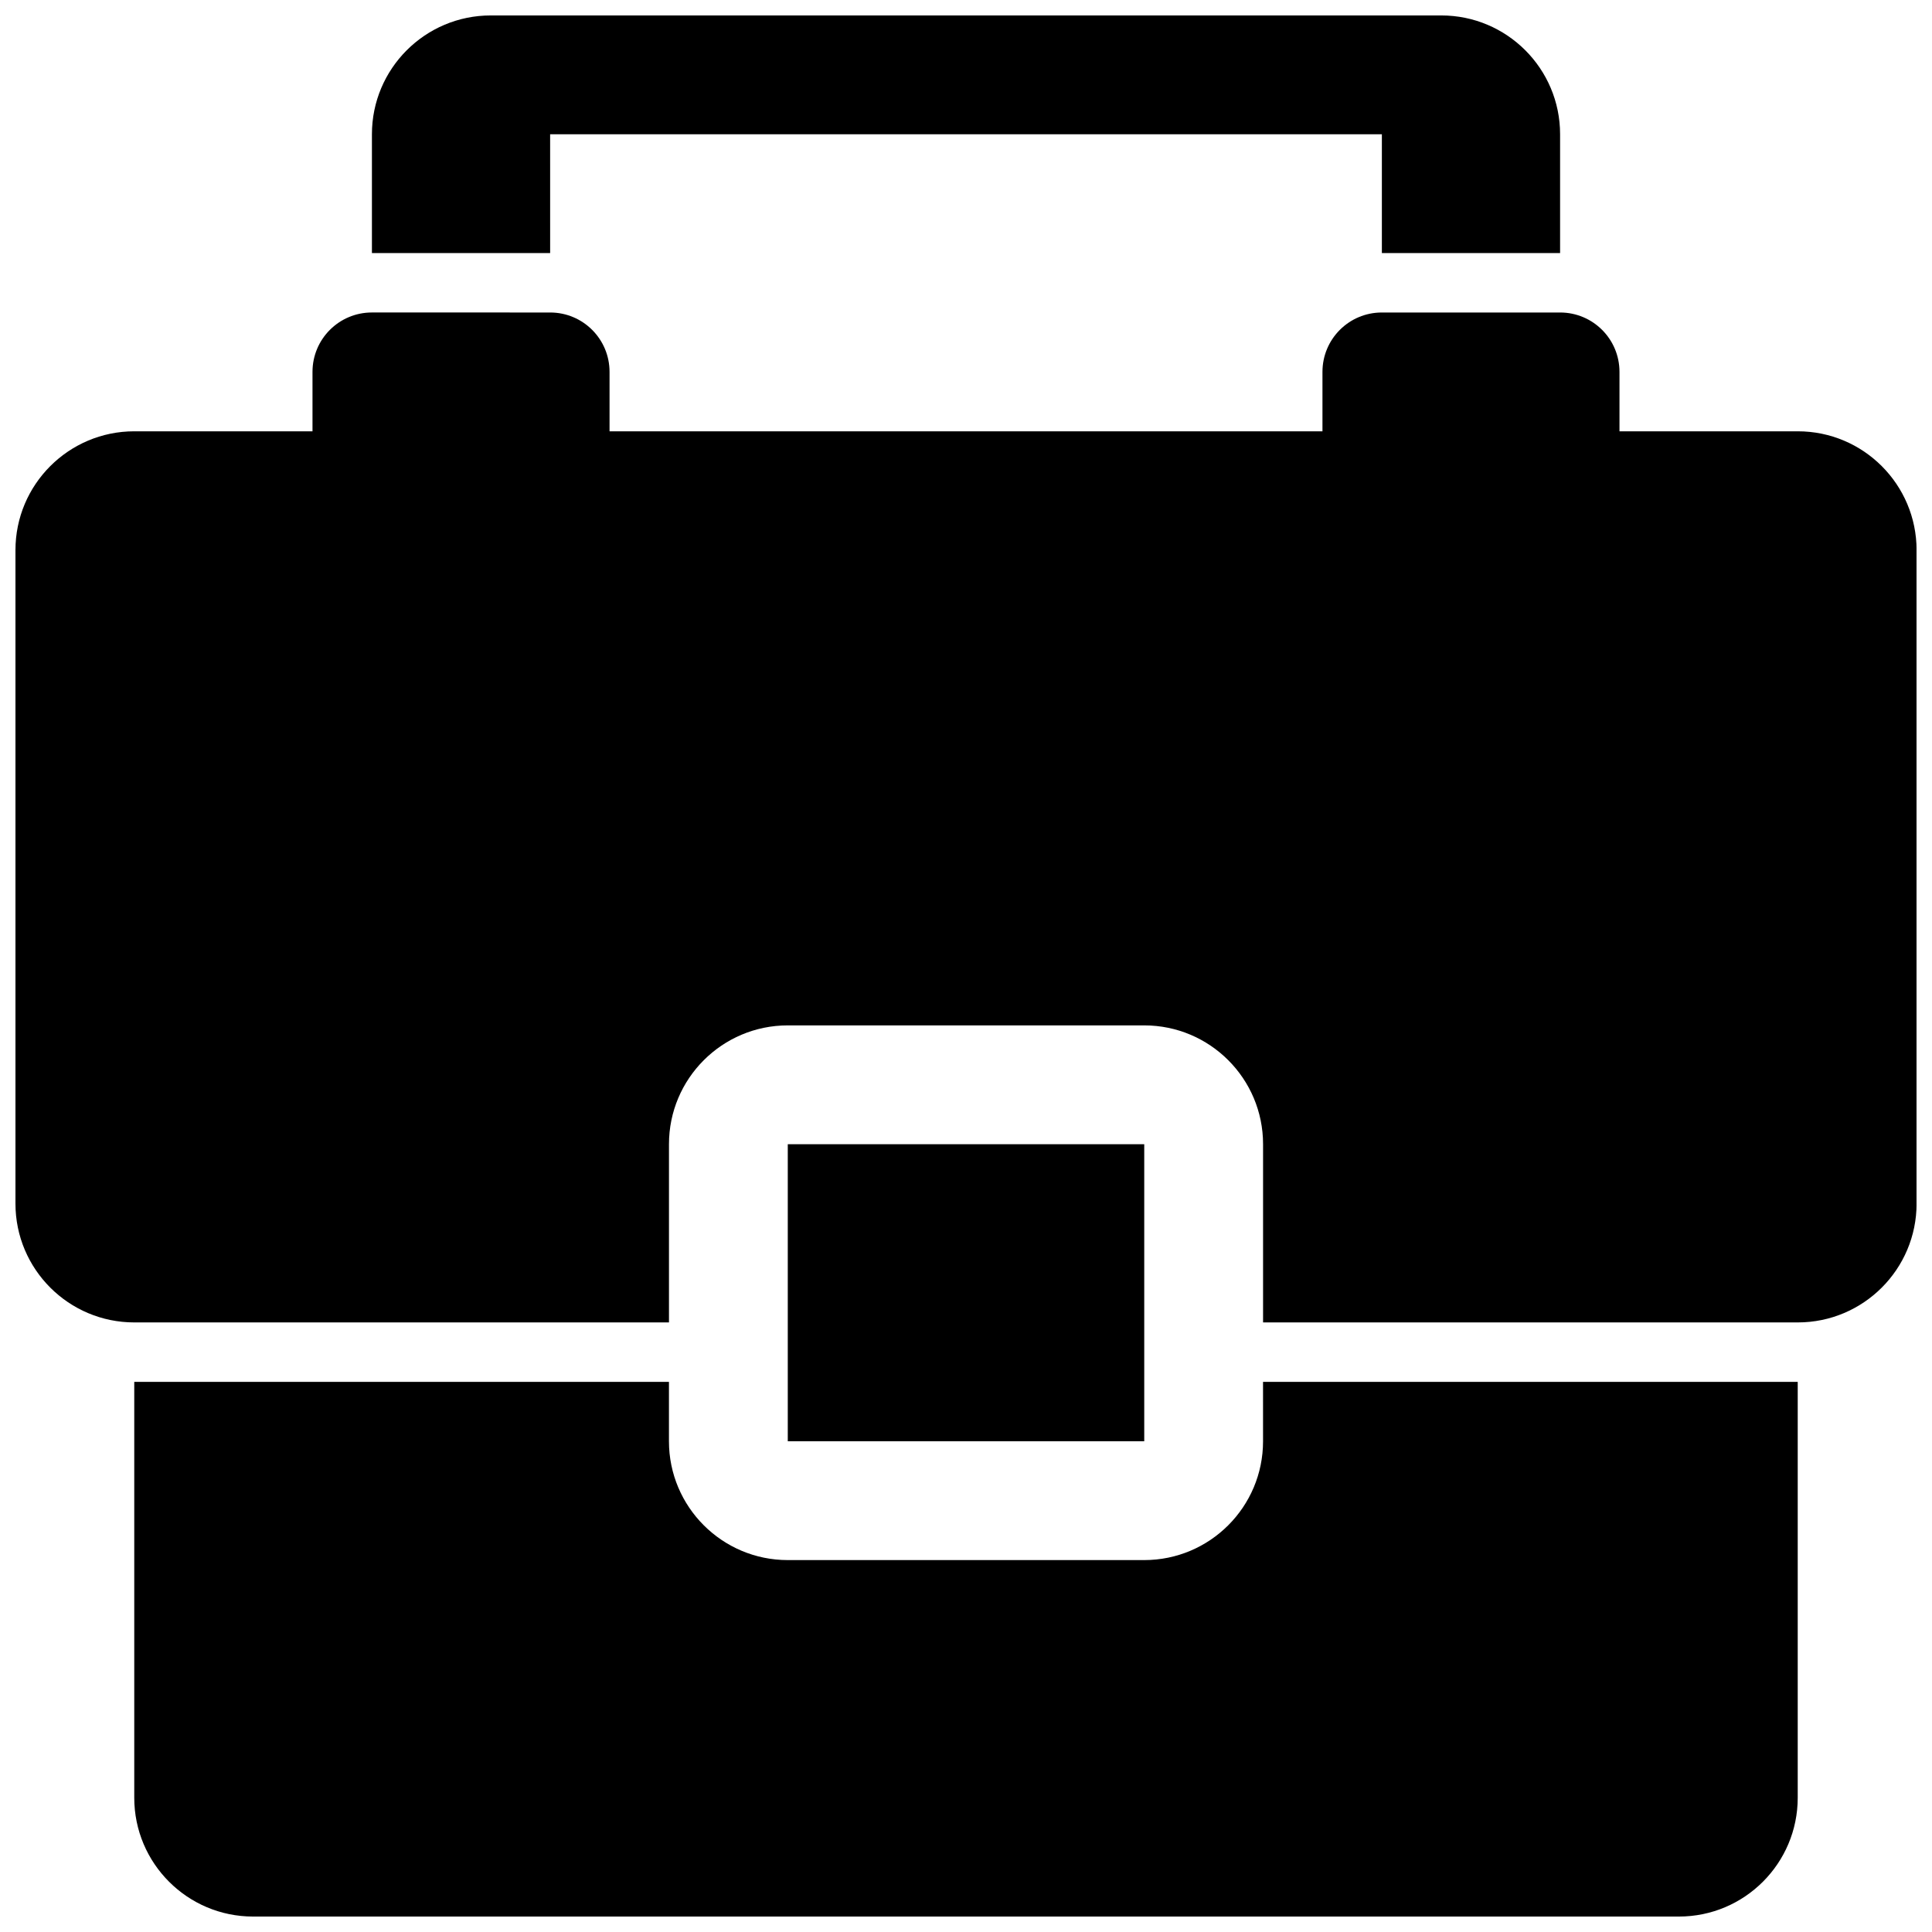
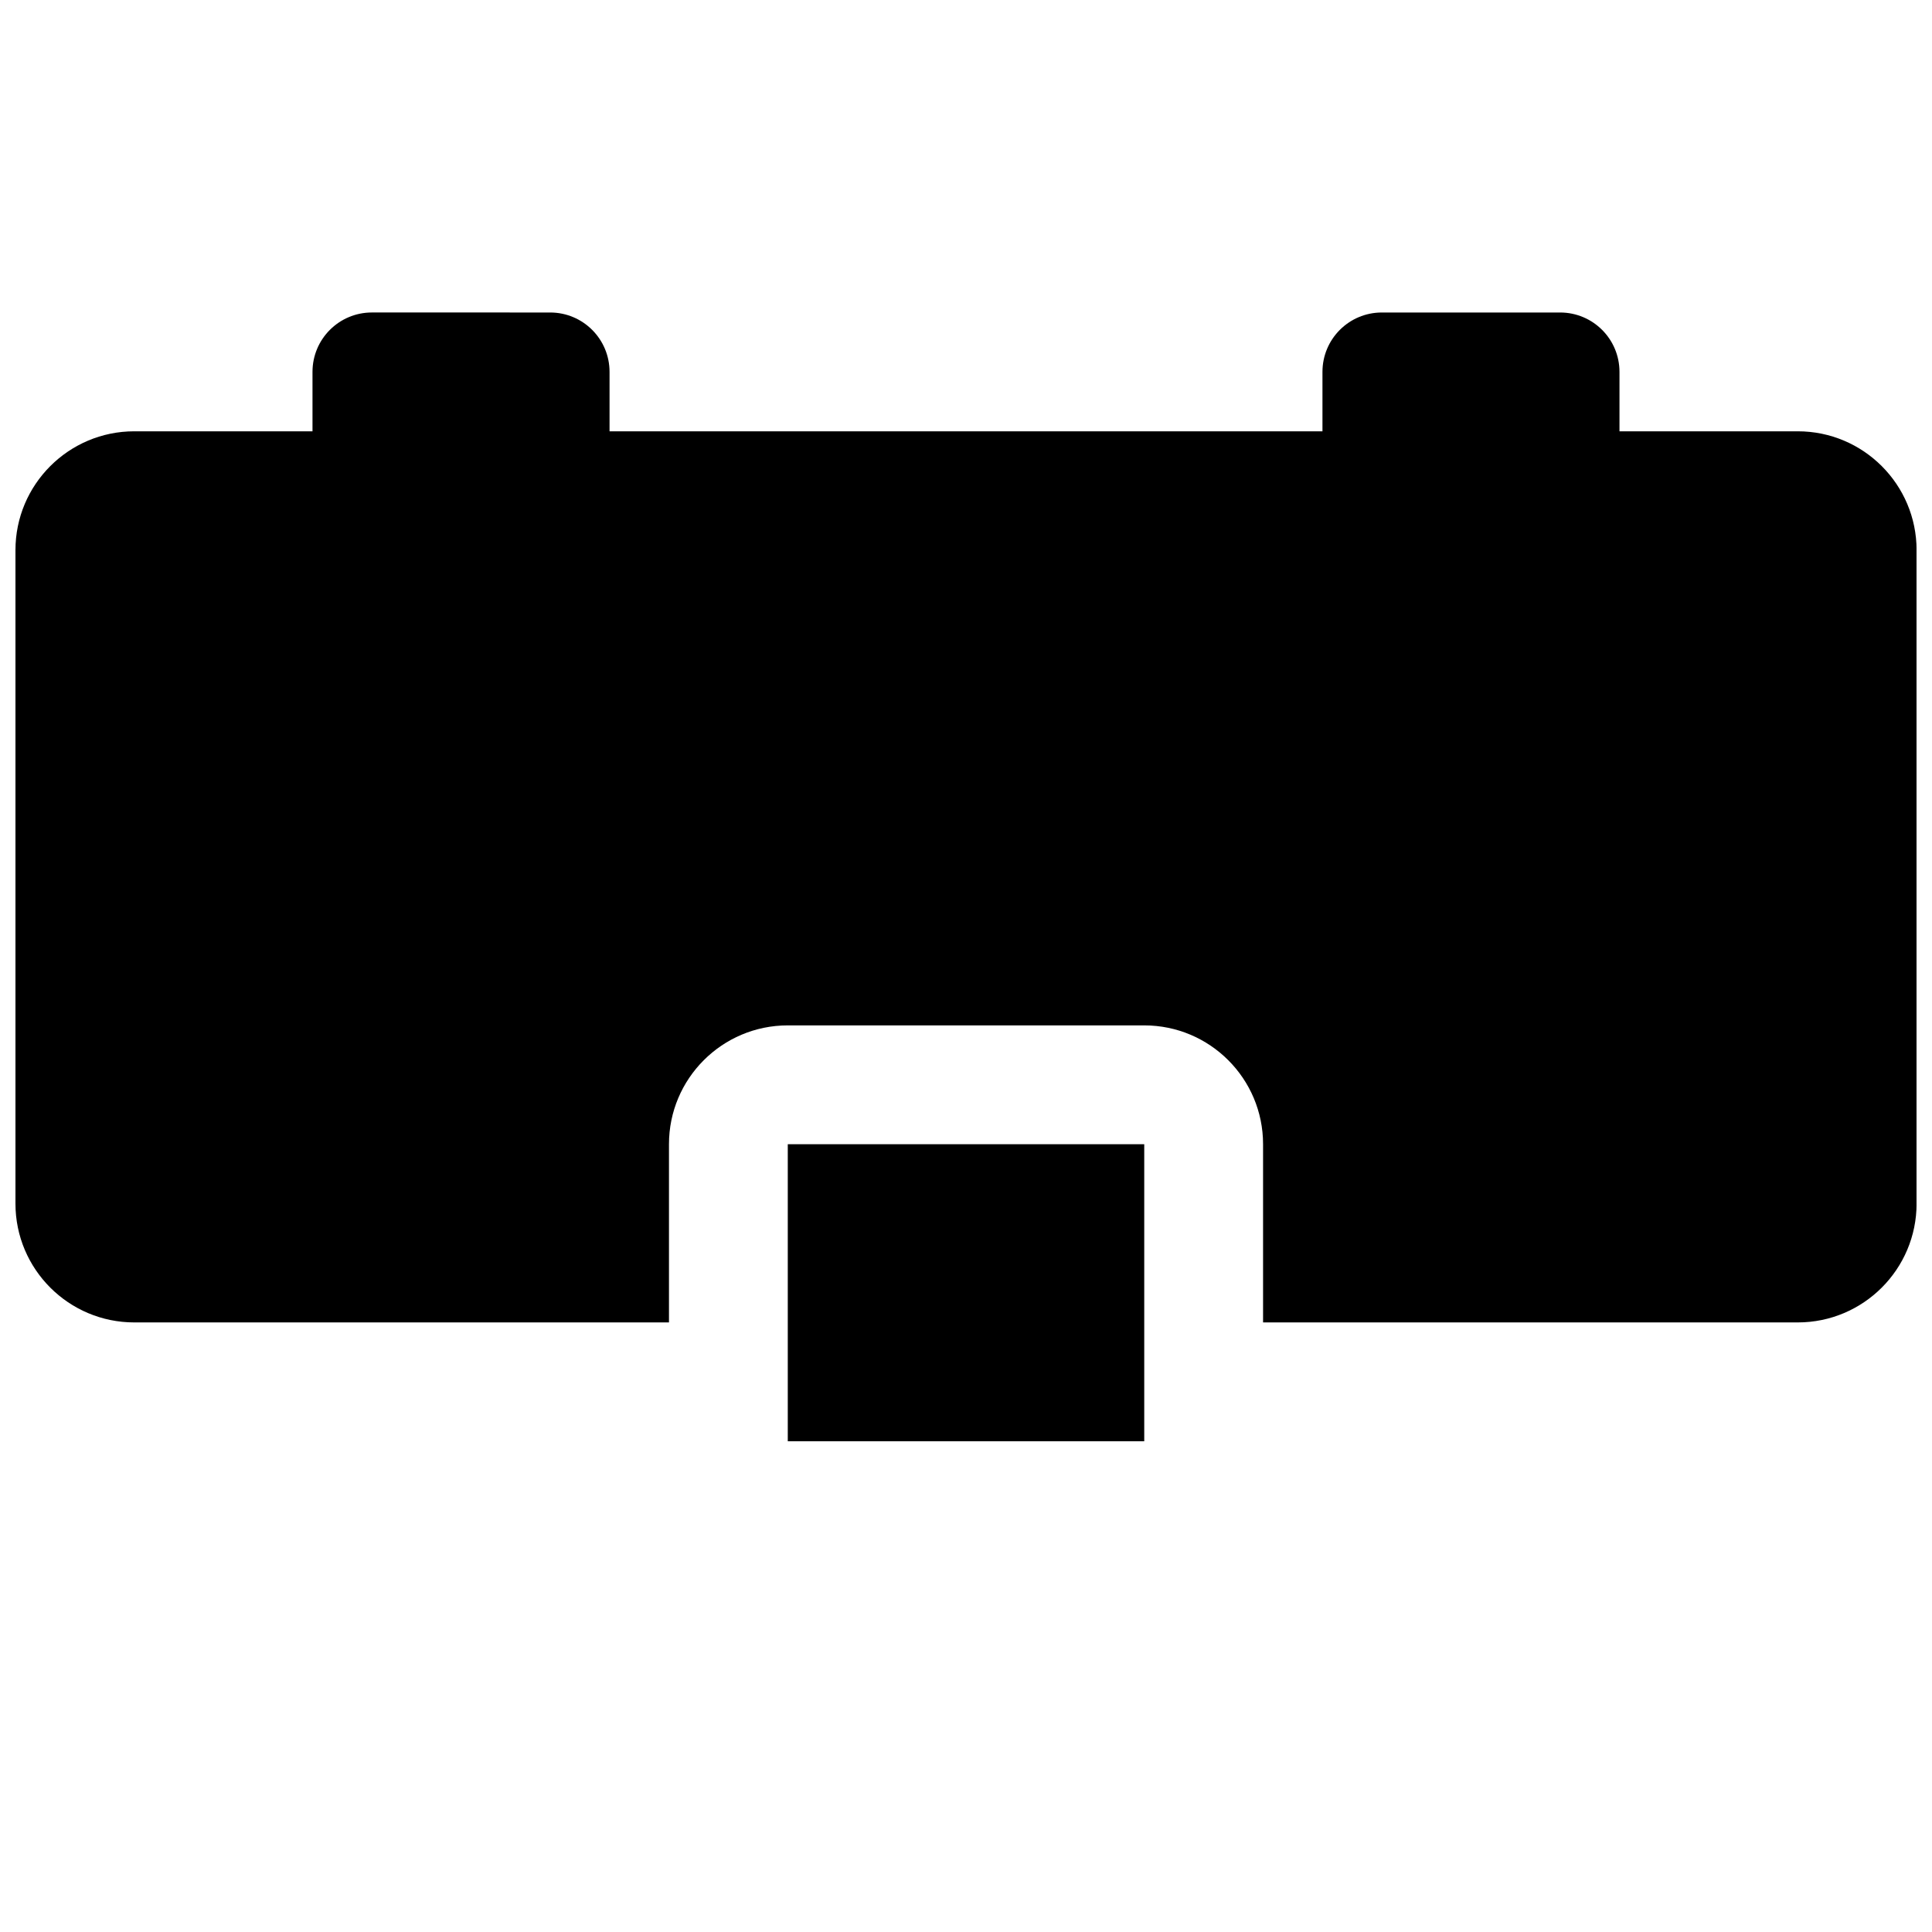
<svg xmlns="http://www.w3.org/2000/svg" width="800px" height="800px" version="1.1" viewBox="144 144 512 512">
  <defs>
    <clipPath id="c">
      <path d="m148.09 226h503.81v269h-503.81z" />
    </clipPath>
    <clipPath id="b">
-       <path d="m179 510h442v141.9h-442z" />
-     </clipPath>
+       </clipPath>
    <clipPath id="a">
-       <path d="m242 148.09h316v63.906h-316z" />
-     </clipPath>
+       </clipPath>
  </defs>
  <g clip-path="url(#c)">
    <path d="m620.41 258.3h-47.23v-15.742c0-8.707-7.039-15.742-15.742-15.742h-47.23c-8.707 0-15.742 7.039-15.742 15.742v15.742h-188.93v-15.742c0-8.707-7.039-15.742-15.742-15.742l-47.234-0.004c-8.707 0-15.746 7.039-15.746 15.746v15.742h-47.23c-17.383 0-31.488 14.109-31.488 31.488v173.18c0 17.383 14.105 31.488 31.488 31.488h141.7v-47.23c0-17.383 14.105-31.488 31.488-31.488h94.465c17.383 0 31.488 14.105 31.488 31.488v47.23h141.7c17.383 0 31.488-14.105 31.488-31.488v-173.18c0-17.379-14.105-31.488-31.488-31.488z" />
  </g>
  <g clip-path="url(#b)">
    <path d="m478.72 525.95c0 17.383-14.105 31.488-31.488 31.488h-94.465c-17.383 0-31.488-14.105-31.488-31.488v-15.742h-141.7v110.21c0 17.383 14.105 31.488 31.488 31.488h377.86c17.383 0 31.488-14.105 31.488-31.488v-110.21h-141.7z" />
  </g>
  <g clip-path="url(#a)">
    <path d="m289.79 179.58h220.42v31.488h47.23v-31.488c0-17.383-14.105-31.488-31.488-31.488h-251.9c-17.383 0-31.488 14.105-31.488 31.488v31.488h47.23z" />
  </g>
  <path d="m352.77 447.23h94.465v78.719h-94.465z" />
</svg>